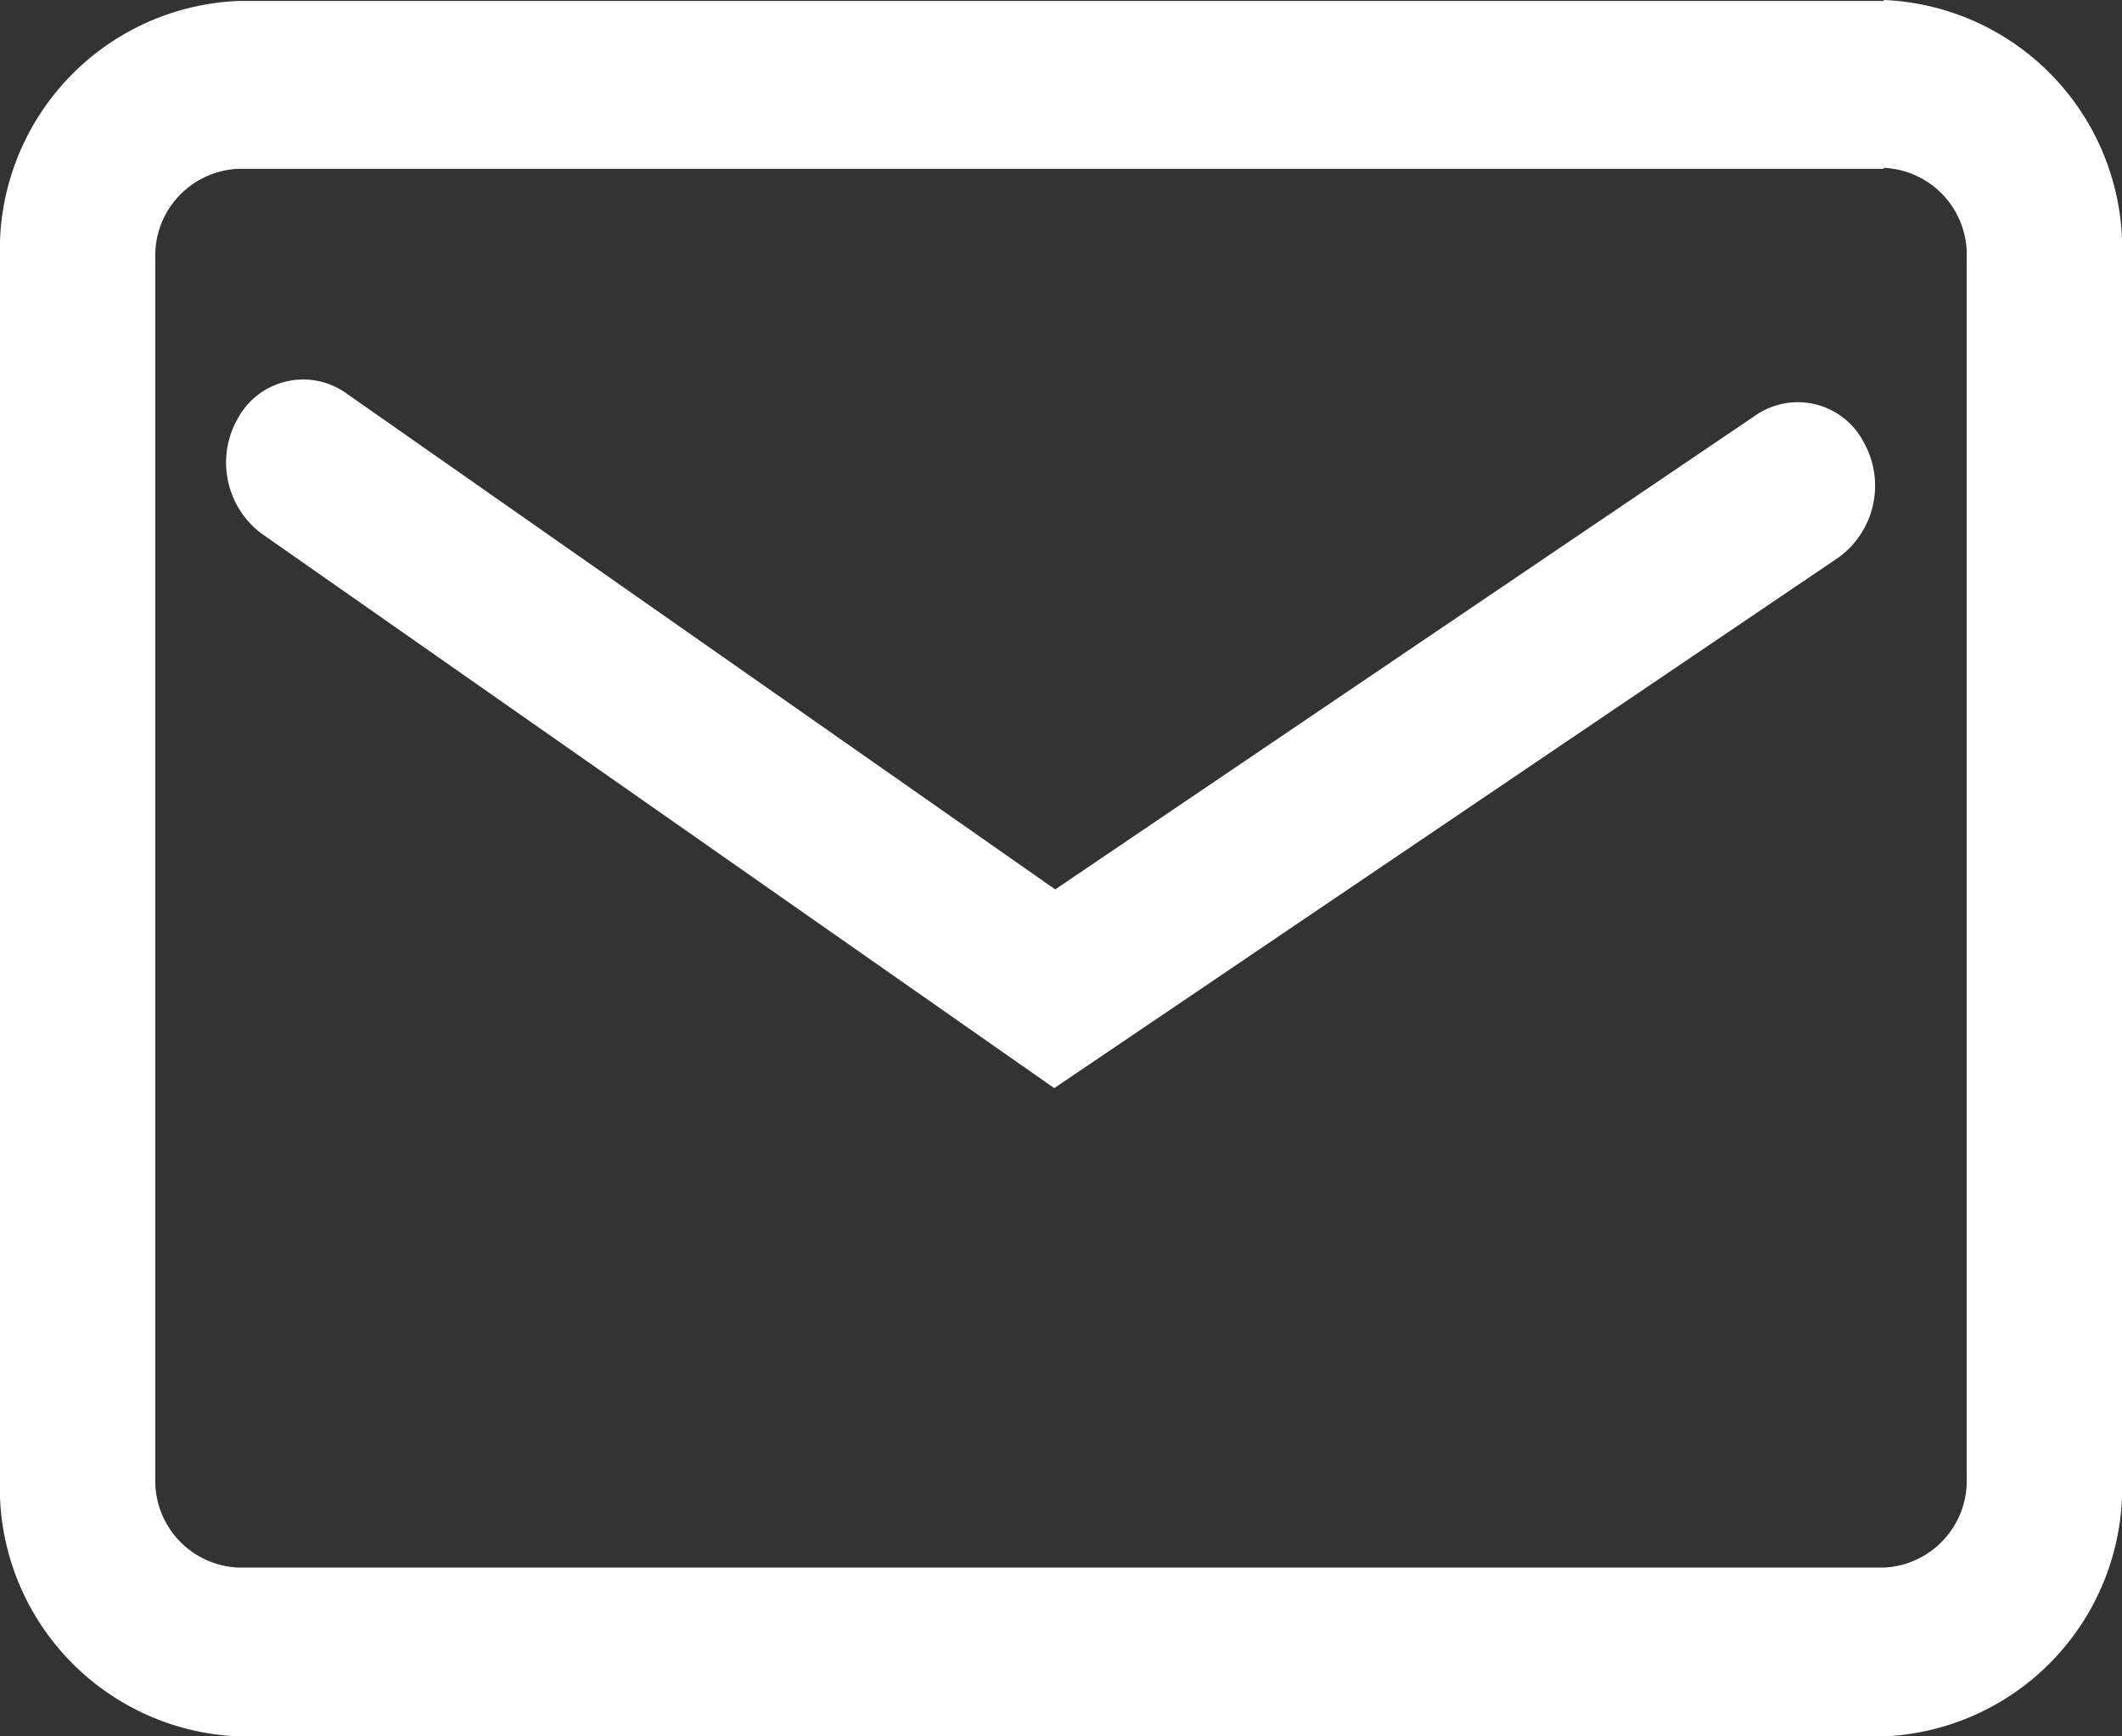
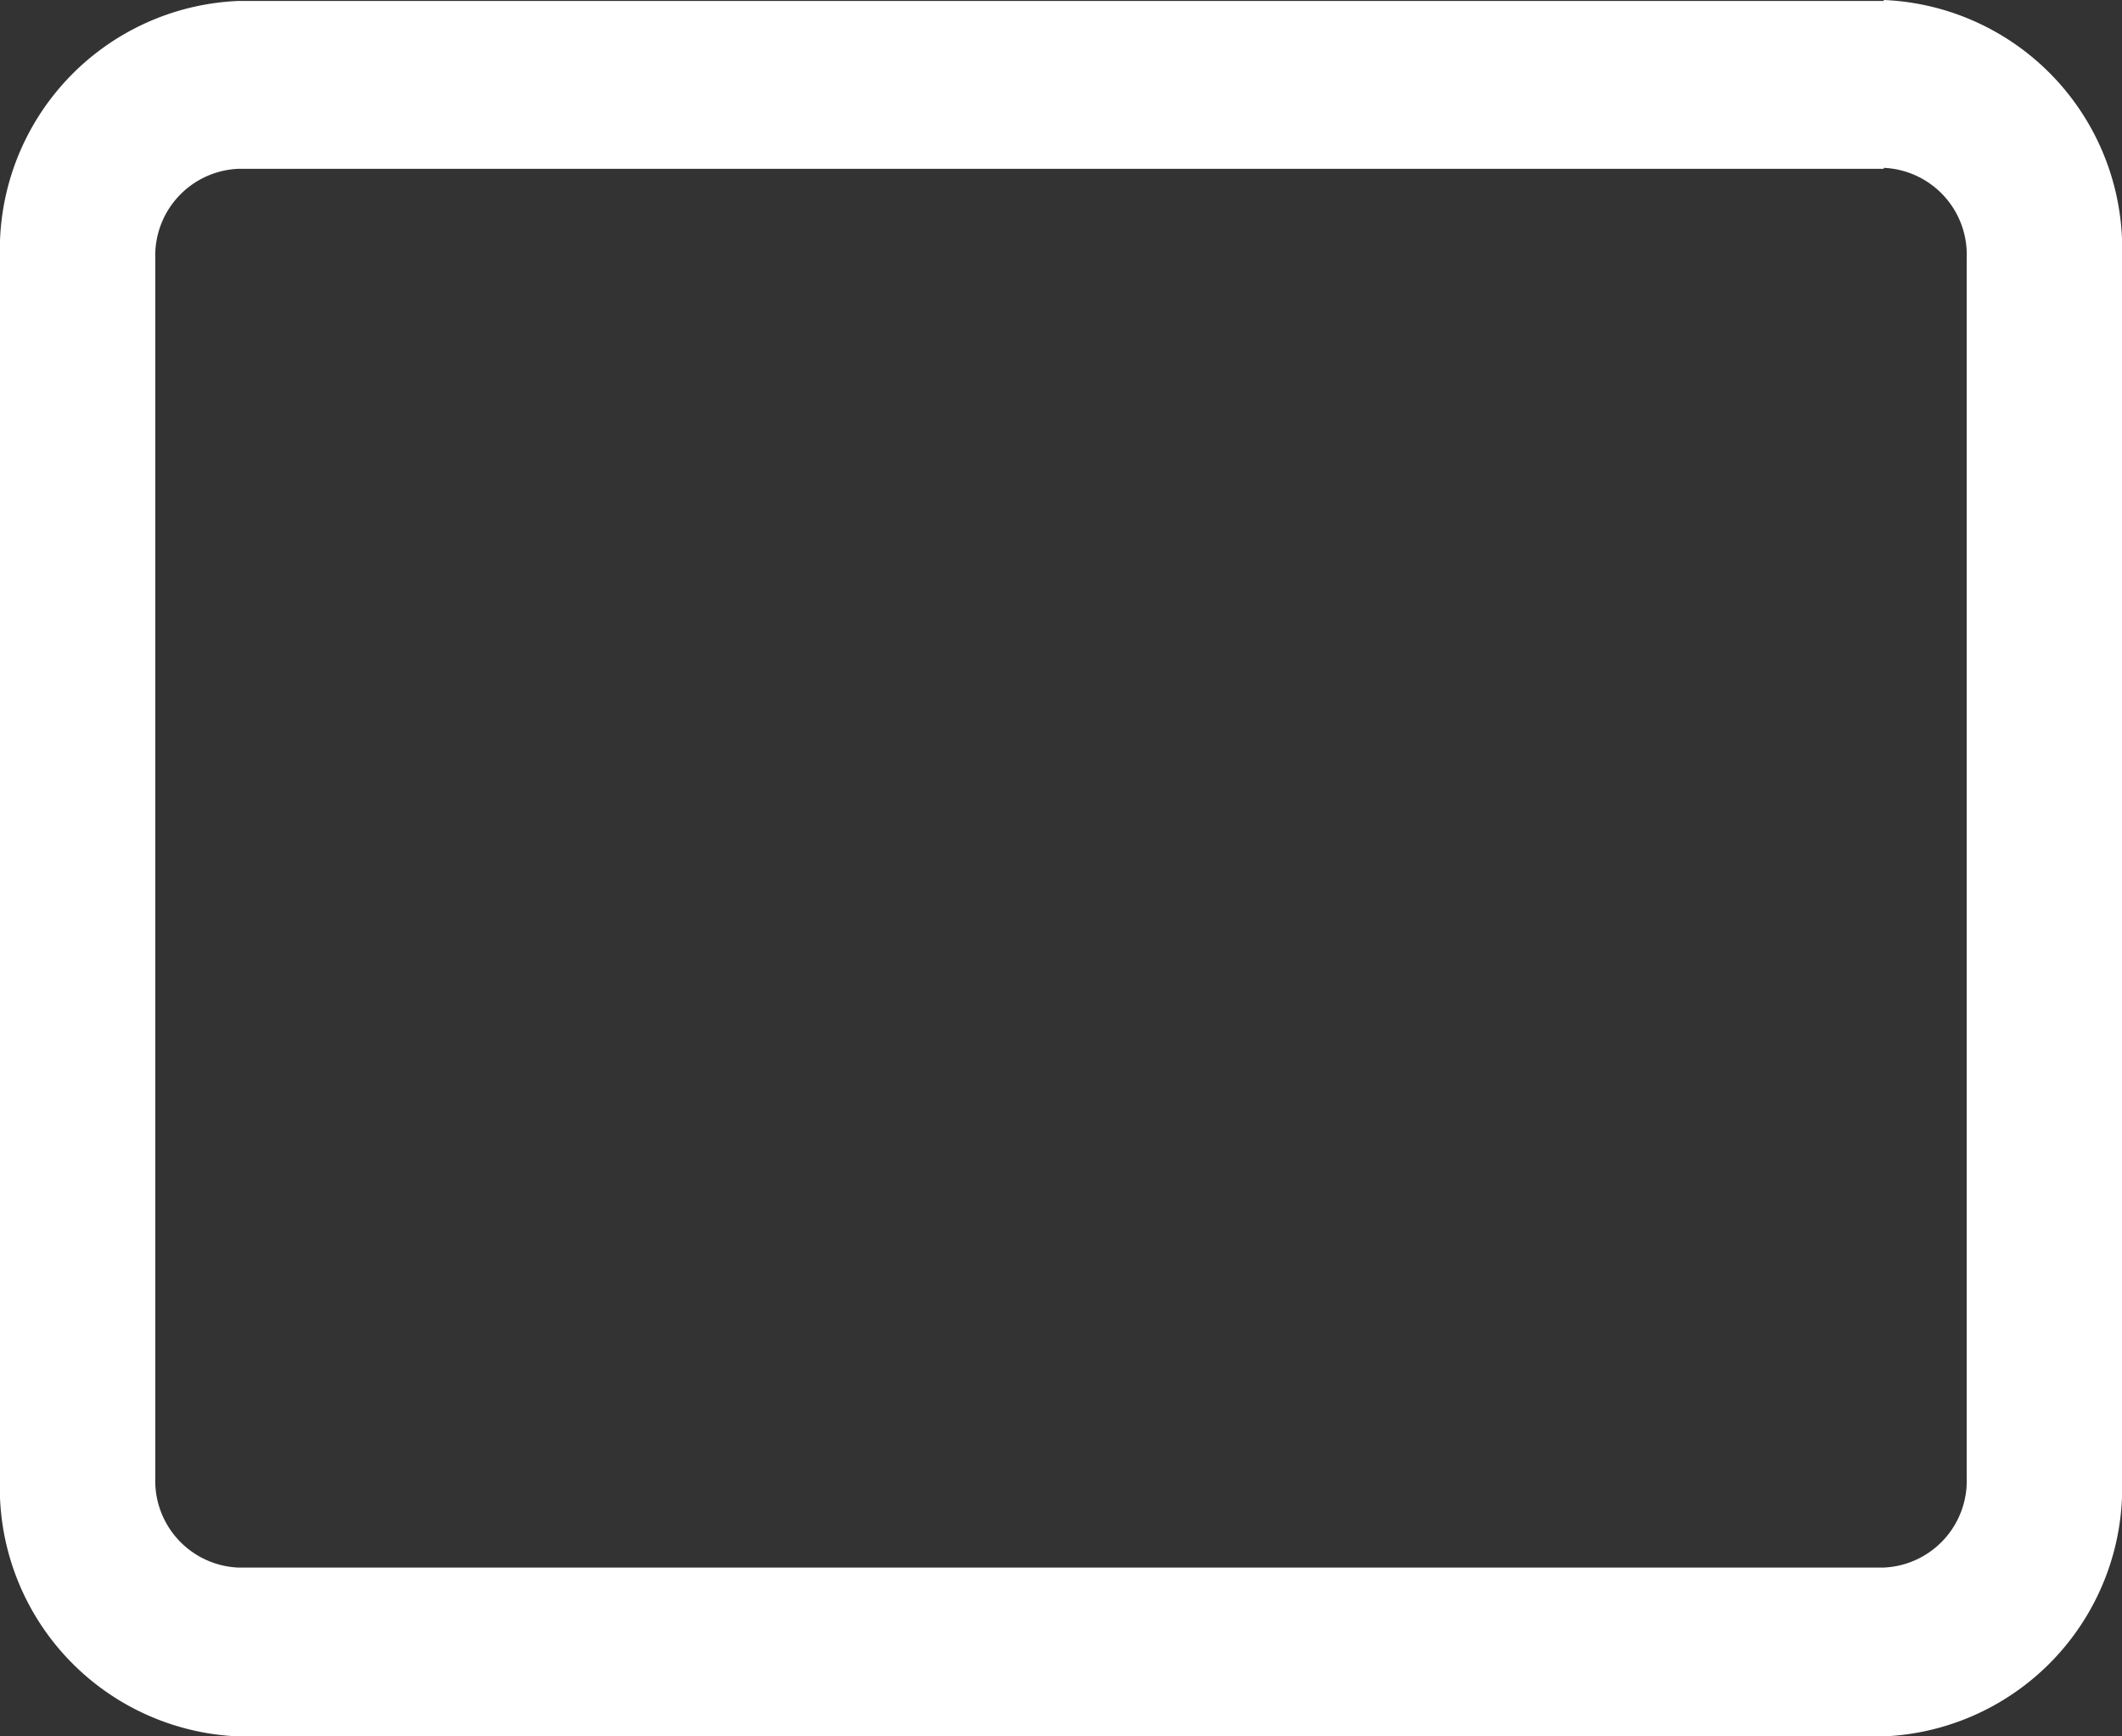
<svg xmlns="http://www.w3.org/2000/svg" id="图层_1" data-name="图层 1" viewBox="0 0 22 18">
  <rect x="0" y="0" width="22" height="18" fill="#333333" stroke="none" />
  <defs>
    <style>.cls-1{fill:#fff;}</style>
  </defs>
  <title>icon(1)</title>
  <path class="cls-1" d="M19.53,1.74a.9.9,0,0,1,.86.93V15.32a.9.9,0,0,1-.86.93H2.47a.9.9,0,0,1-.86-.93V2.68a.9.9,0,0,1,.86-.93H19.53m0-1.74H2.47A2.58,2.58,0,0,0,0,2.68V15.32A2.58,2.58,0,0,0,2.47,18H19.53A2.58,2.58,0,0,0,22,15.32V2.68A2.58,2.58,0,0,0,19.53,0Z" />
-   <path class="cls-1" d="M10.93,11.28,2.71,5.53a.92.92,0,0,1-.24-1.2.77.77,0,0,1,1.11-.26l7.36,5.15,7.27-4.92a.77.77,0,0,1,1.11.28.92.92,0,0,1-.26,1.2Z" />
</svg>